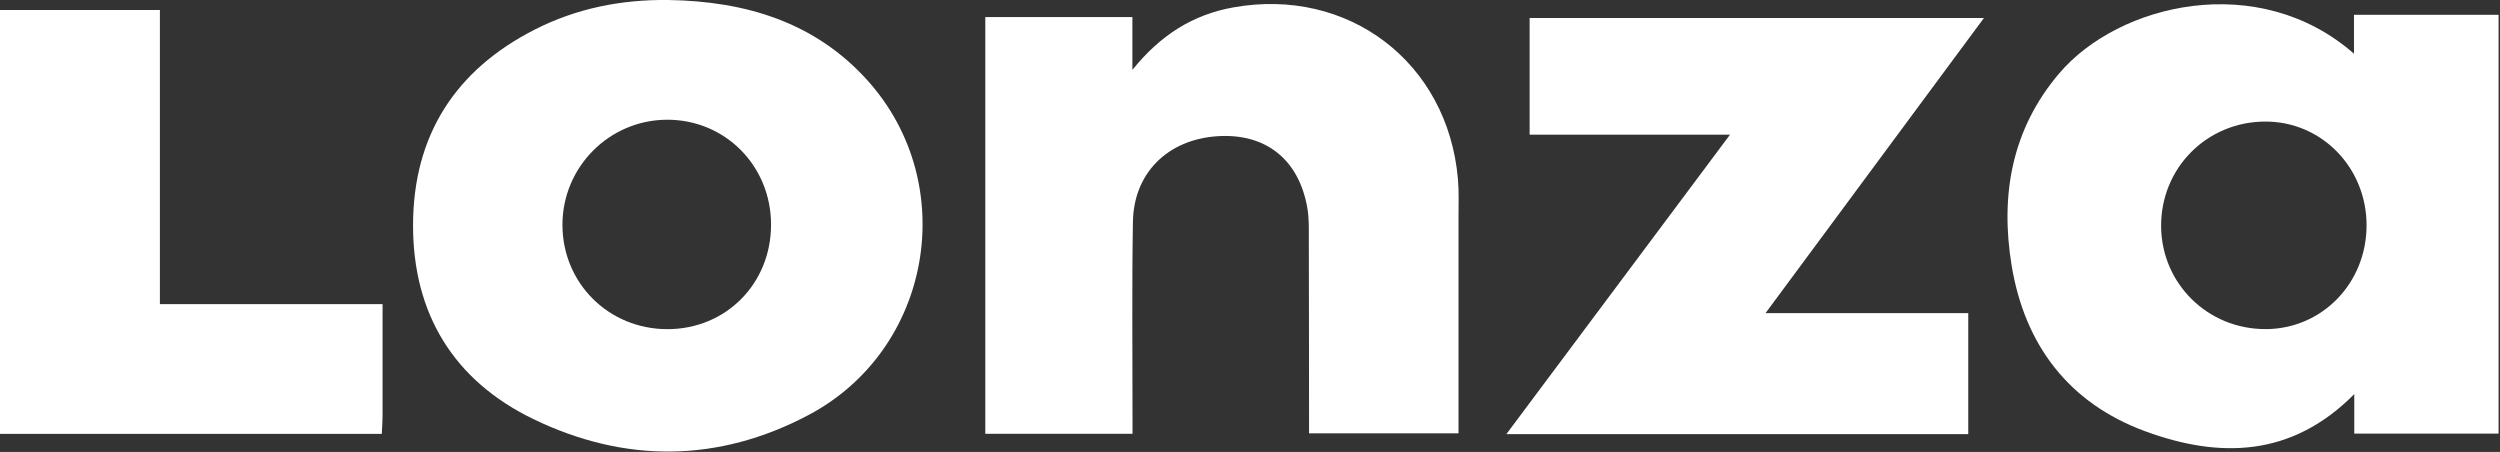
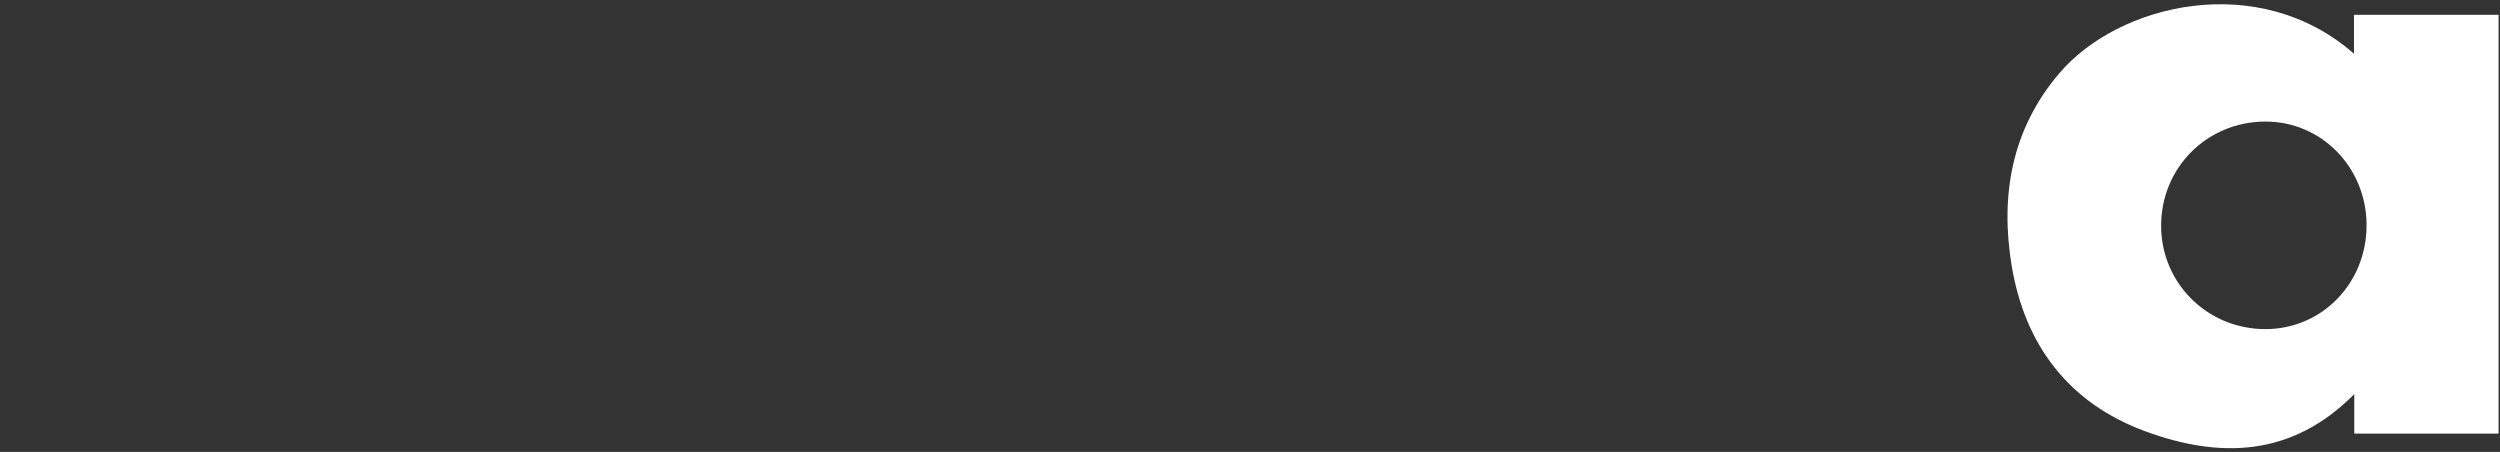
<svg xmlns="http://www.w3.org/2000/svg" width="697" height="126" viewBox="0 0 697 126" fill="none">
  <rect x="0" y="0" width="697" height="126" fill="#333333" stroke="none" />
  <path d="M656.37 120.87V109.88C638.89 127.53 618.75 127.83 598.09 120.24C576.88 112.44 564.5 96.27 560.84 74C557.63 54.44 560.85 36.09 574.05 20.52C590.7 0.88 629.76 -8.32 656.29 14.98V4.12H696.6V120.88H656.37V120.87ZM631.72 91.76C647.45 91.68 659.83 78.89 659.8 62.75C659.77 46.66 647.21 33.84 631.53 33.89C615.21 33.94 602.38 46.89 602.52 63.18C602.66 79.15 615.62 91.84 631.71 91.75L631.72 91.76Z" fill="white" />
-   <path d="M186.27 6.28131e-06C207.71 0.33 227.21 6.08 241.93 22.5C267.85 51.42 259.77 97.5 225.47 115.68C200.31 129.01 174.21 129.18 148.7 116.84C126.47 106.08 115.1 87.42 115.16 62.7C115.22 37.8 126.89 19.53 149.12 8.23C160.76 2.31 173.23 -0.15 186.27 6.28131e-06ZM214.97 62.6C214.95 46.2 202.14 33.32 185.94 33.38C169.84 33.45 156.82 46.55 156.81 62.68C156.81 78.94 169.68 91.74 186.03 91.77C202.38 91.79 214.99 79.08 214.97 62.6Z" fill="white" />
-   <path d="M274.7 4.76H315.71V19.48C323.56 9.75 332.54 4.1 343.8 2.07C375.89 -3.71 403.65 17.37 406.47 49.9C406.79 53.54 406.63 57.23 406.63 60.9C406.64 80.73 406.63 100.57 406.63 120.81H364.96C364.96 119.08 364.96 117.32 364.96 115.56C364.94 99.22 364.95 82.87 364.9 66.53C364.9 63.7 364.97 60.82 364.5 58.05C362.15 44.38 352.77 37.02 339.24 37.99C325.52 38.97 316.1 48.23 315.86 61.8C315.55 79.64 315.76 97.49 315.74 115.33C315.74 117.12 315.74 118.91 315.74 120.95H274.7V4.76Z" fill="white" />
-   <path d="M492.23 87.31H548.75V121.03H419.98C440.88 93.05 461.33 65.66 482.33 37.54H426.46V5.02H553.12C532.84 32.43 512.92 59.35 492.22 87.31H492.23Z" fill="white" />
-   <path d="M106.66 84.8C106.66 95.61 106.66 105.74 106.66 115.87C106.66 117.49 106.53 119.11 106.44 120.96H0V2.79H44.58V84.8H106.65H106.66Z" fill="white" />
</svg>